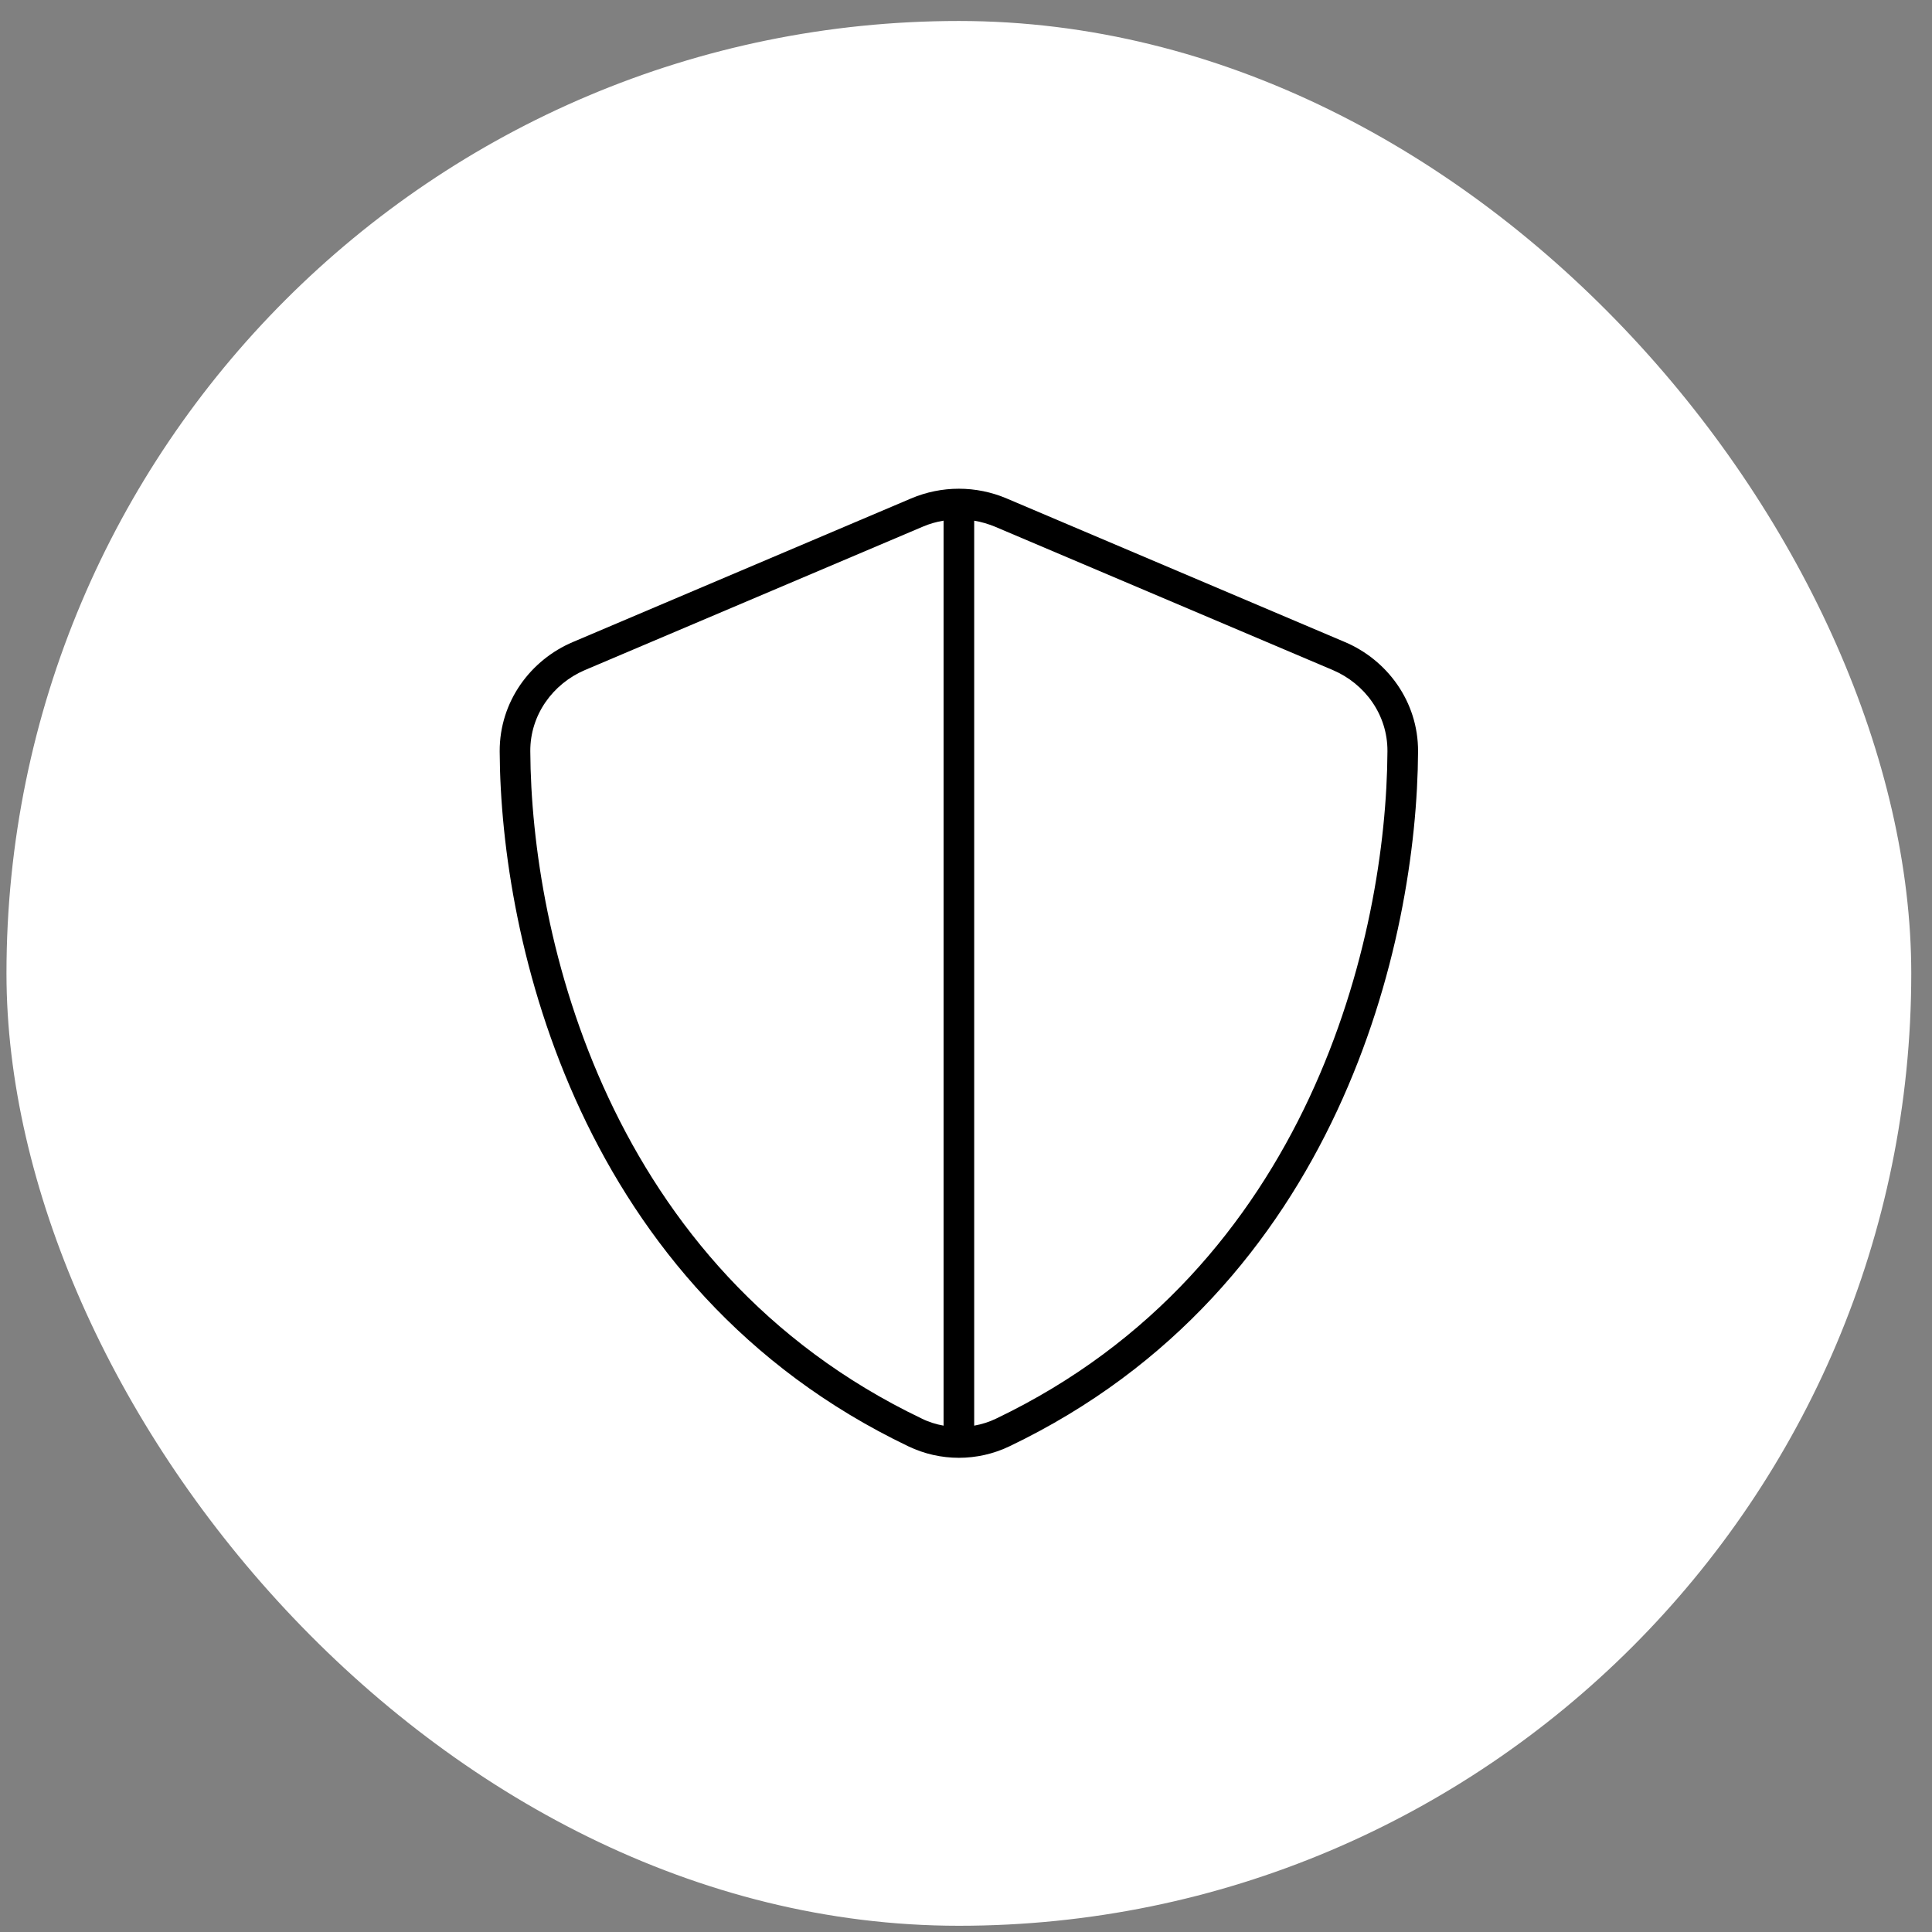
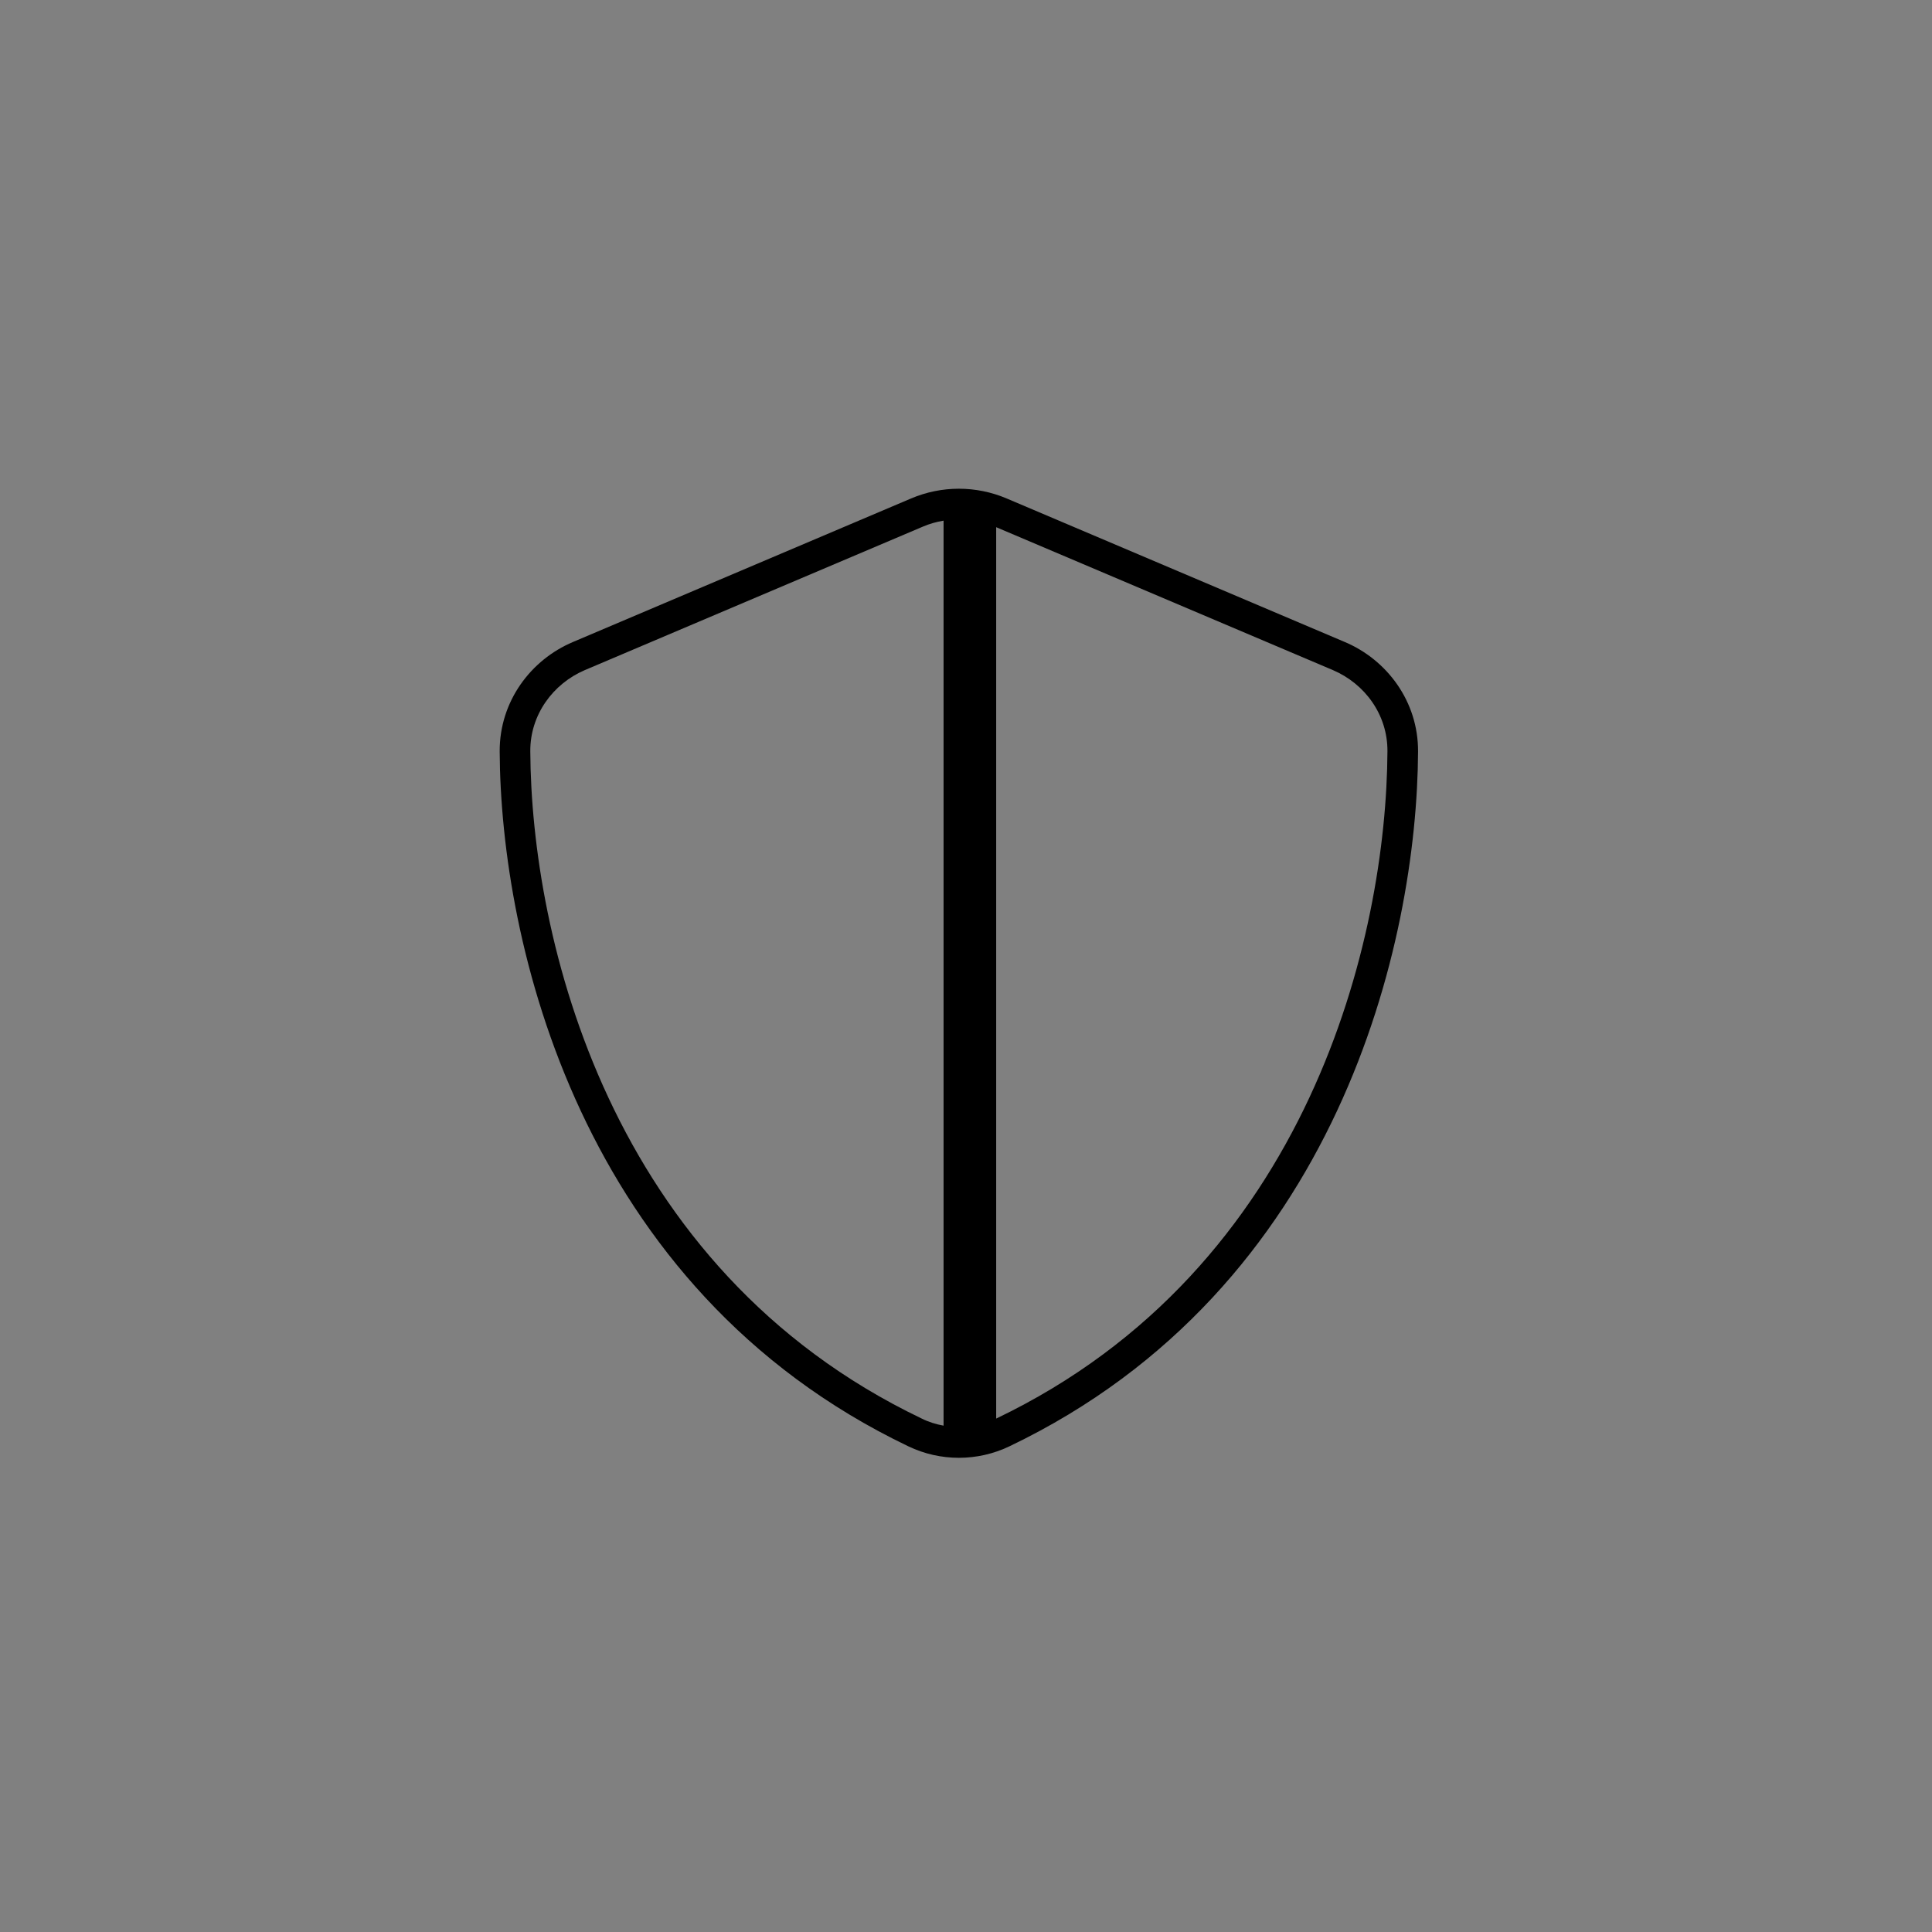
<svg xmlns="http://www.w3.org/2000/svg" width="71" height="71" viewBox="0 0 71 71" fill="none">
  <rect x="0" y="0" width="71" height="71" fill="#808080" stroke="none" />
-   <rect x="0.238" y="0.771" width="70" height="70" rx="35" fill="white" />
  <g clip-path="url(#clip0_441_2260)">
-     <path d="M35.801 19.135C36.061 19.177 36.314 19.254 36.56 19.353L48.984 24.626C50.152 25.125 50.995 26.257 50.988 27.607C50.953 34.4 48.155 46.606 36.609 52.132C36.349 52.259 36.075 52.343 35.801 52.392V19.135ZM34.676 19.135V52.392C34.402 52.343 34.127 52.259 33.874 52.132C22.322 46.606 19.523 34.4 19.488 27.607C19.481 26.264 20.325 25.125 21.492 24.626L33.916 19.353C34.163 19.247 34.416 19.177 34.669 19.135H34.676ZM36.996 18.319C35.871 17.841 34.605 17.841 33.48 18.319L21.056 23.593C19.509 24.246 18.356 25.772 18.363 27.614C18.398 34.589 21.267 47.351 33.382 53.152C34.556 53.714 35.92 53.714 37.095 53.152C49.216 47.351 52.078 34.589 52.113 27.614C52.12 25.772 50.967 24.246 49.42 23.593L36.996 18.319Z" fill="black" />
+     <path d="M35.801 19.135C36.061 19.177 36.314 19.254 36.56 19.353L48.984 24.626C50.152 25.125 50.995 26.257 50.988 27.607C50.953 34.4 48.155 46.606 36.609 52.132V19.135ZM34.676 19.135V52.392C34.402 52.343 34.127 52.259 33.874 52.132C22.322 46.606 19.523 34.4 19.488 27.607C19.481 26.264 20.325 25.125 21.492 24.626L33.916 19.353C34.163 19.247 34.416 19.177 34.669 19.135H34.676ZM36.996 18.319C35.871 17.841 34.605 17.841 33.48 18.319L21.056 23.593C19.509 24.246 18.356 25.772 18.363 27.614C18.398 34.589 21.267 47.351 33.382 53.152C34.556 53.714 35.92 53.714 37.095 53.152C49.216 47.351 52.078 34.589 52.113 27.614C52.12 25.772 50.967 24.246 49.42 23.593L36.996 18.319Z" fill="black" />
  </g>
  <defs>
    <clipPath id="clip0_441_2260">
      <rect width="36" height="36" fill="white" transform="translate(17.238 17.77)" />
    </clipPath>
  </defs>
</svg>